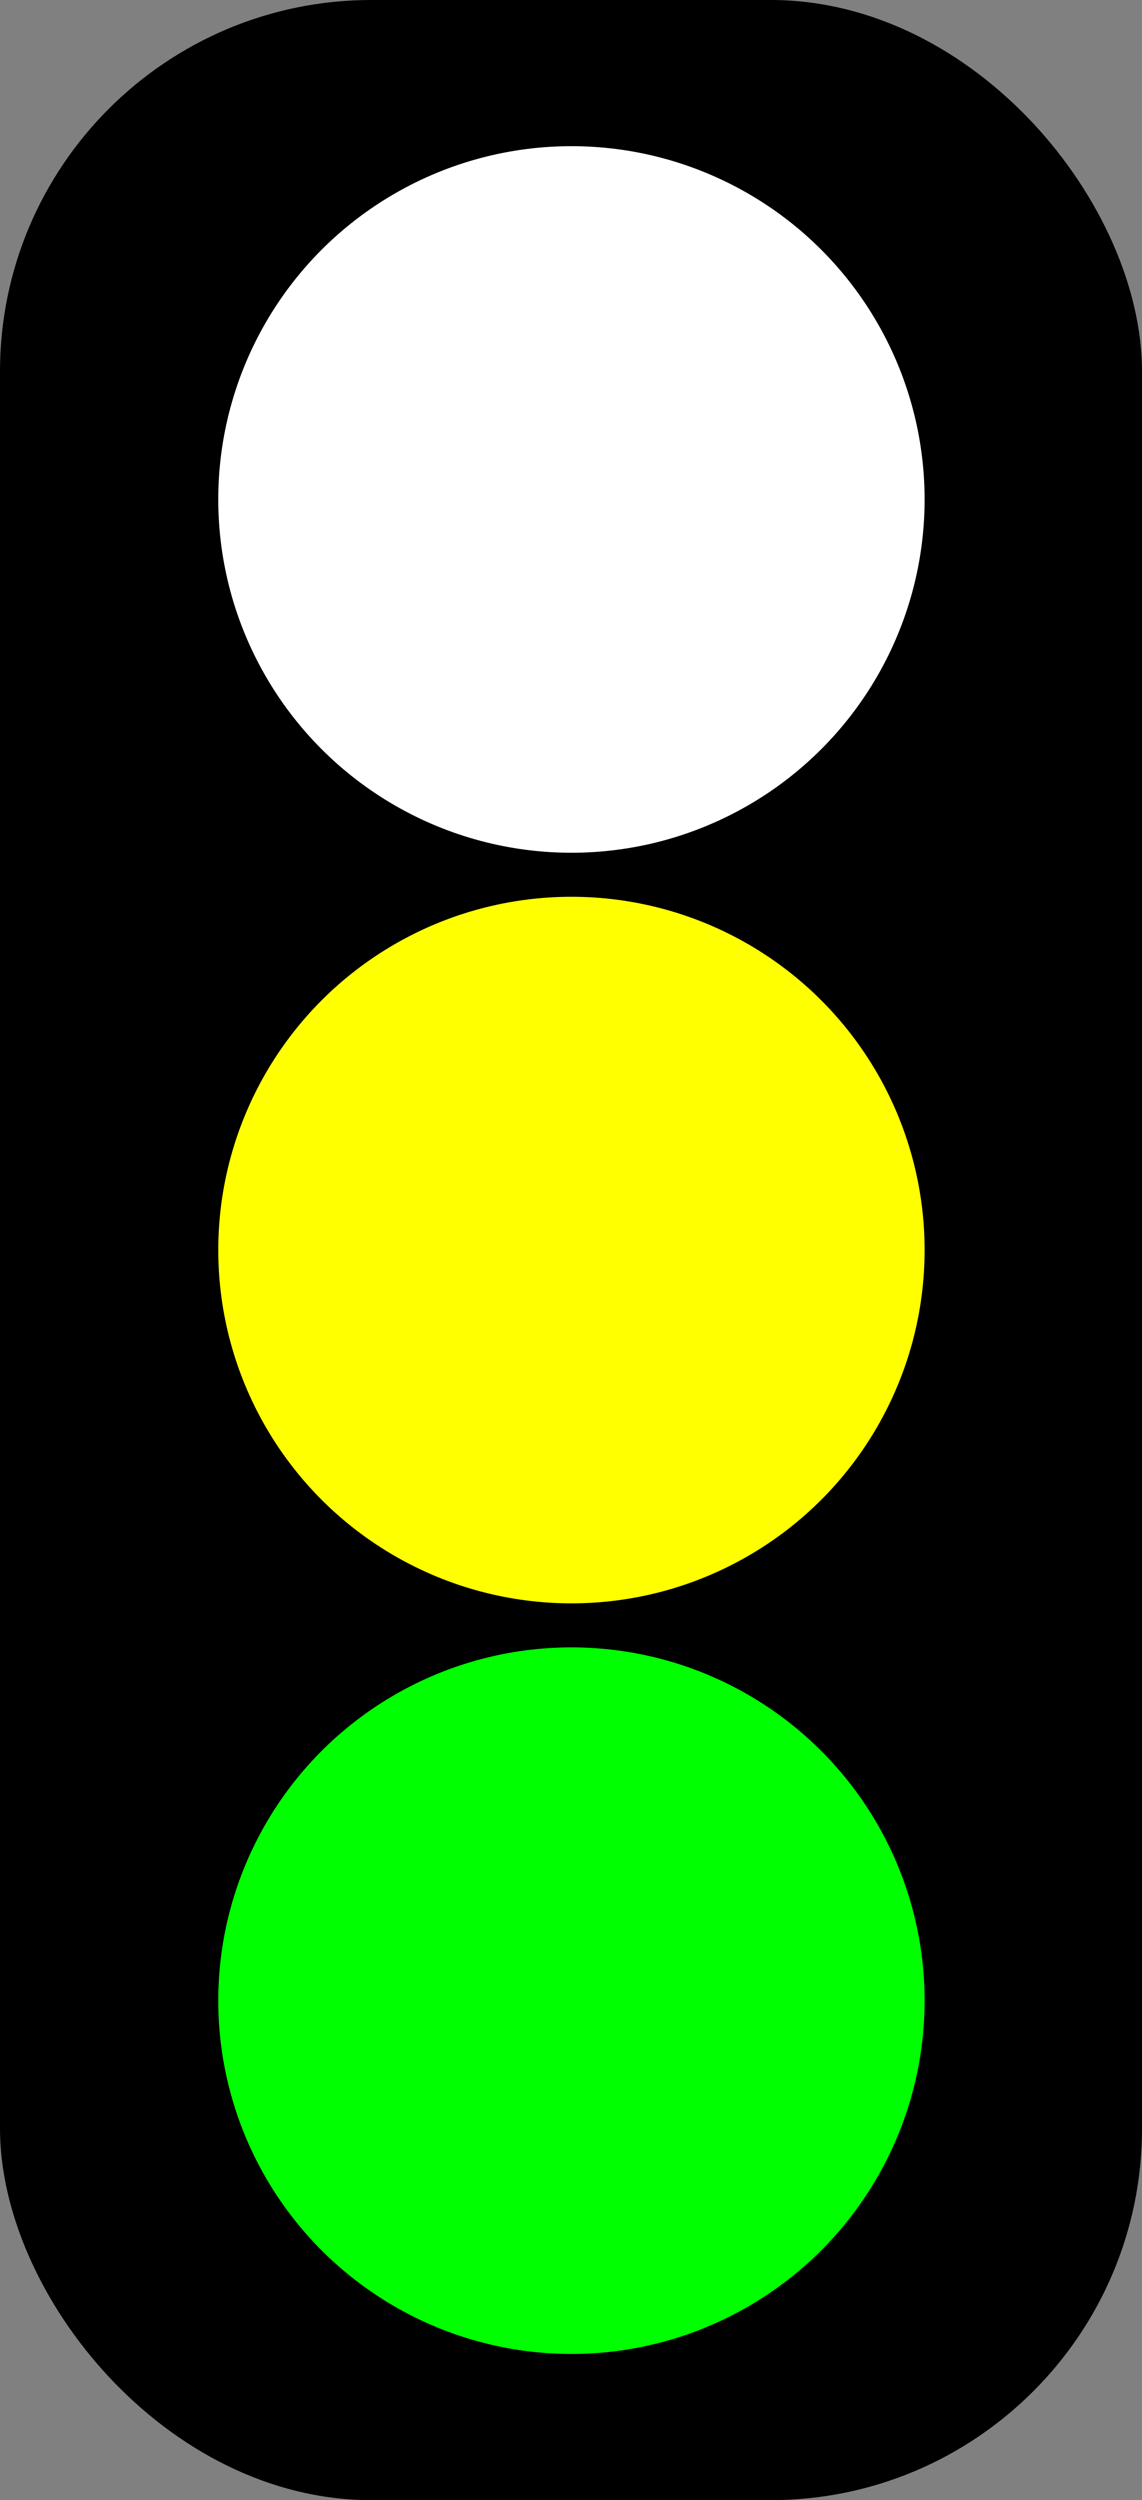
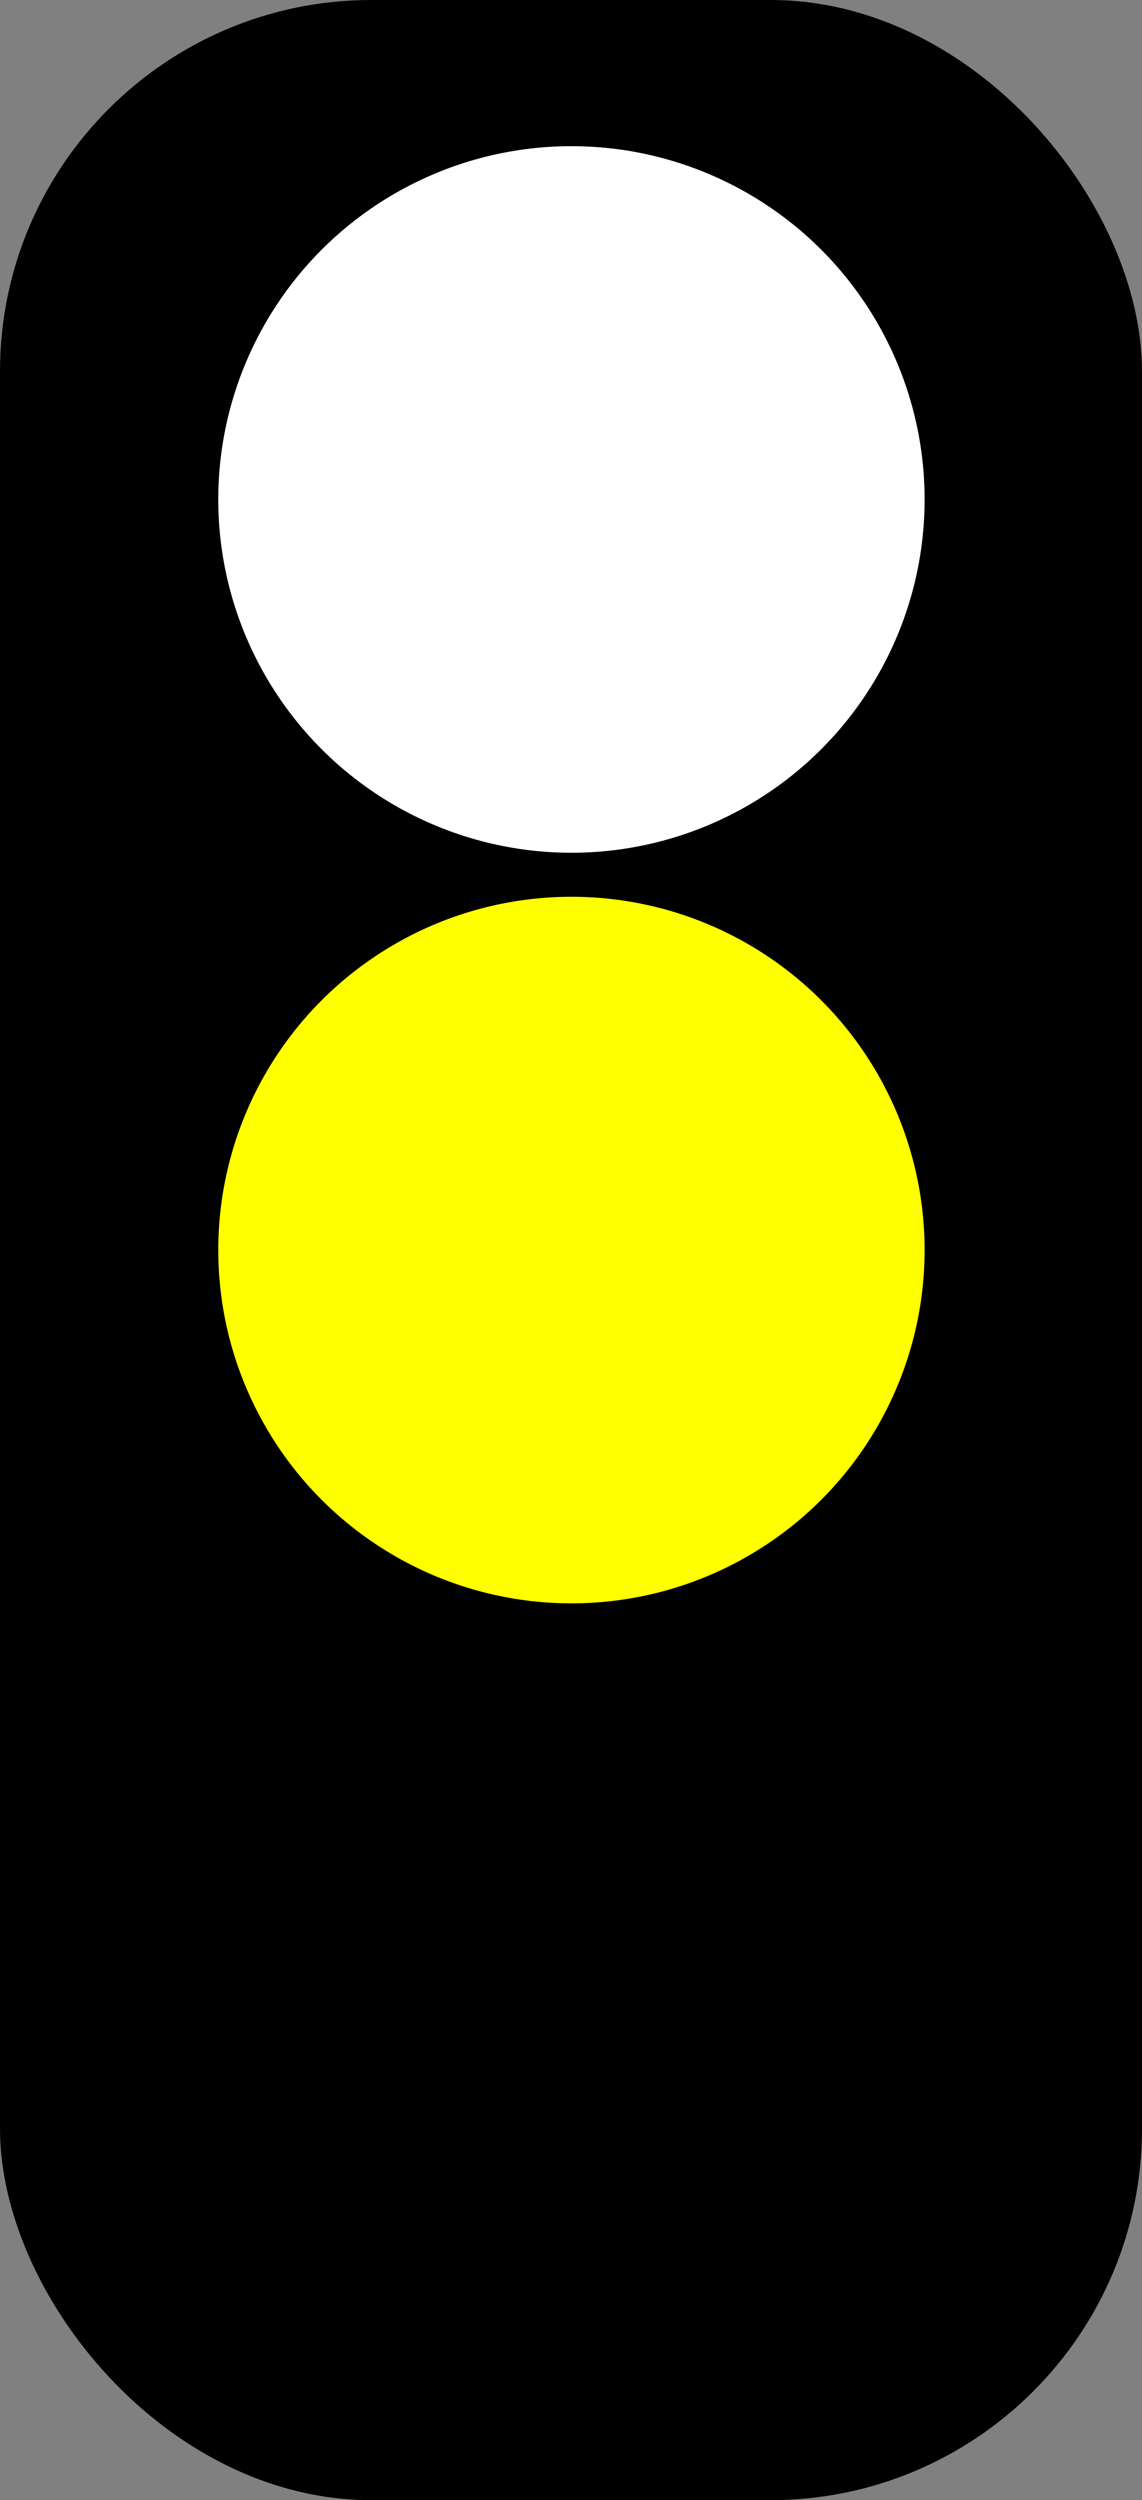
<svg xmlns="http://www.w3.org/2000/svg" xmlns:ns1="http://sodipodi.sourceforge.net/DTD/sodipodi-0.dtd" xmlns:ns2="http://www.inkscape.org/namespaces/inkscape" id="svg2" ns1:docname="TrafficLight-YellowGreen.svg" viewBox="0 0 140.66 307.84" ns1:version="0.32" version="1.0" ns2:output_extension="org.inkscape.output.svg.inkscape" ns2:version="0.92.3 (2405546, 2018-03-11)" width="140.66" height="307.84">
  <rect x="0" y="0" width="140.66" height="307.84" fill="#808080" stroke="none" />
  <defs id="defs20" />
  <ns1:namedview id="base" bordercolor="#666666" ns2:pageshadow="2" ns2:window-y="0" pagecolor="#ffffff" ns2:window-height="699" ns2:zoom="0.98994949" ns2:window-x="0" showgrid="false" borderopacity="1.0" ns2:current-layer="layer1" ns2:cx="-74.029039" ns2:cy="159.77035" ns2:window-width="1280" ns2:pageopacity="0.0" ns2:document-units="px" fit-margin-top="0" fit-margin-left="0" fit-margin-right="0" fit-margin-bottom="0" ns2:window-maximized="0" />
  <g id="layer1" ns2:label="Camada 1" ns2:groupmode="layer" transform="translate(1085.1,-455.9)">
    <rect x="-1085.1" y="455.9" width="140.66" height="307.84" ry="45.745" style="fill:#000000" id="rect2383" />
-     <ellipse ry="43.5" rx="43.5" cy="702.238" cx="-1014.716" style="fill:#00ff00;stroke-width:0.55;fill-opacity:1" id="path2391" />
    <ellipse ry="43.5" rx="43.5" cy="609.818" cx="-1014.716" style="fill:#ffff00;stroke-width:0.55;fill-opacity:1" id="path2435" />
    <ellipse ry="43.5" rx="43.5" cy="517.398" cx="-1014.716" style="fill:#ffffff;stroke-width:0.55;fill-opacity:1" id="path2437" />
  </g>
</svg>